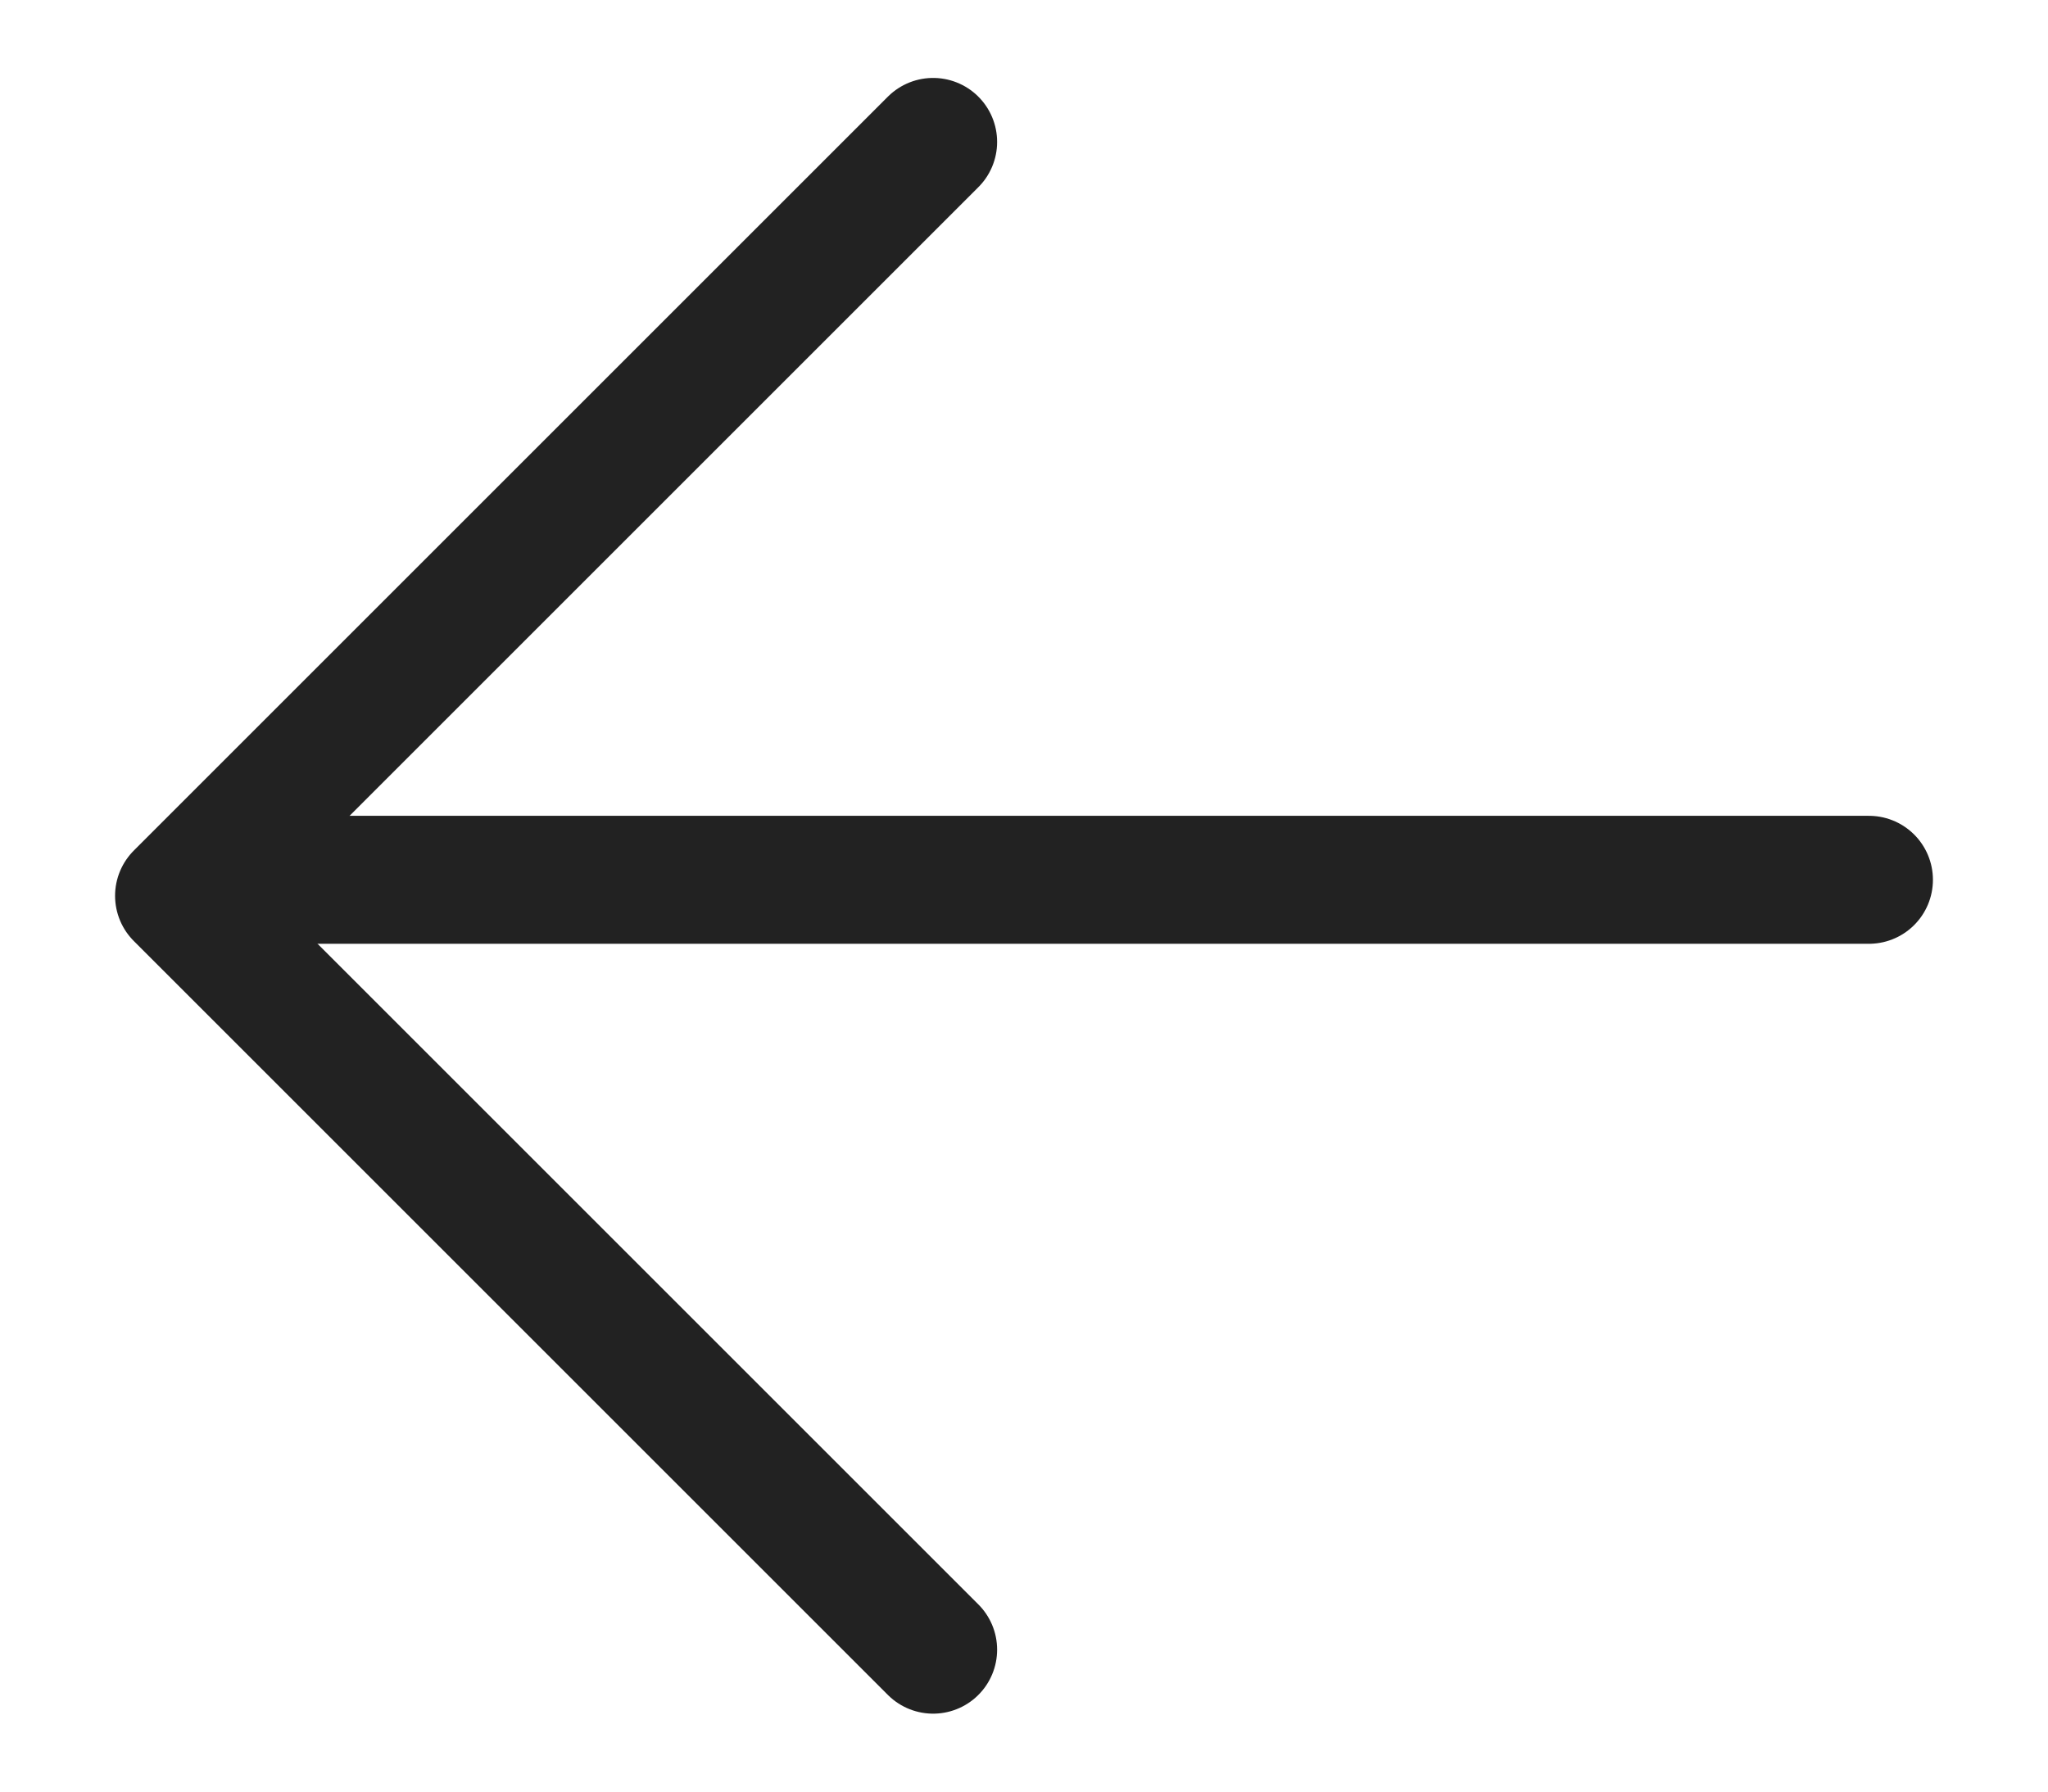
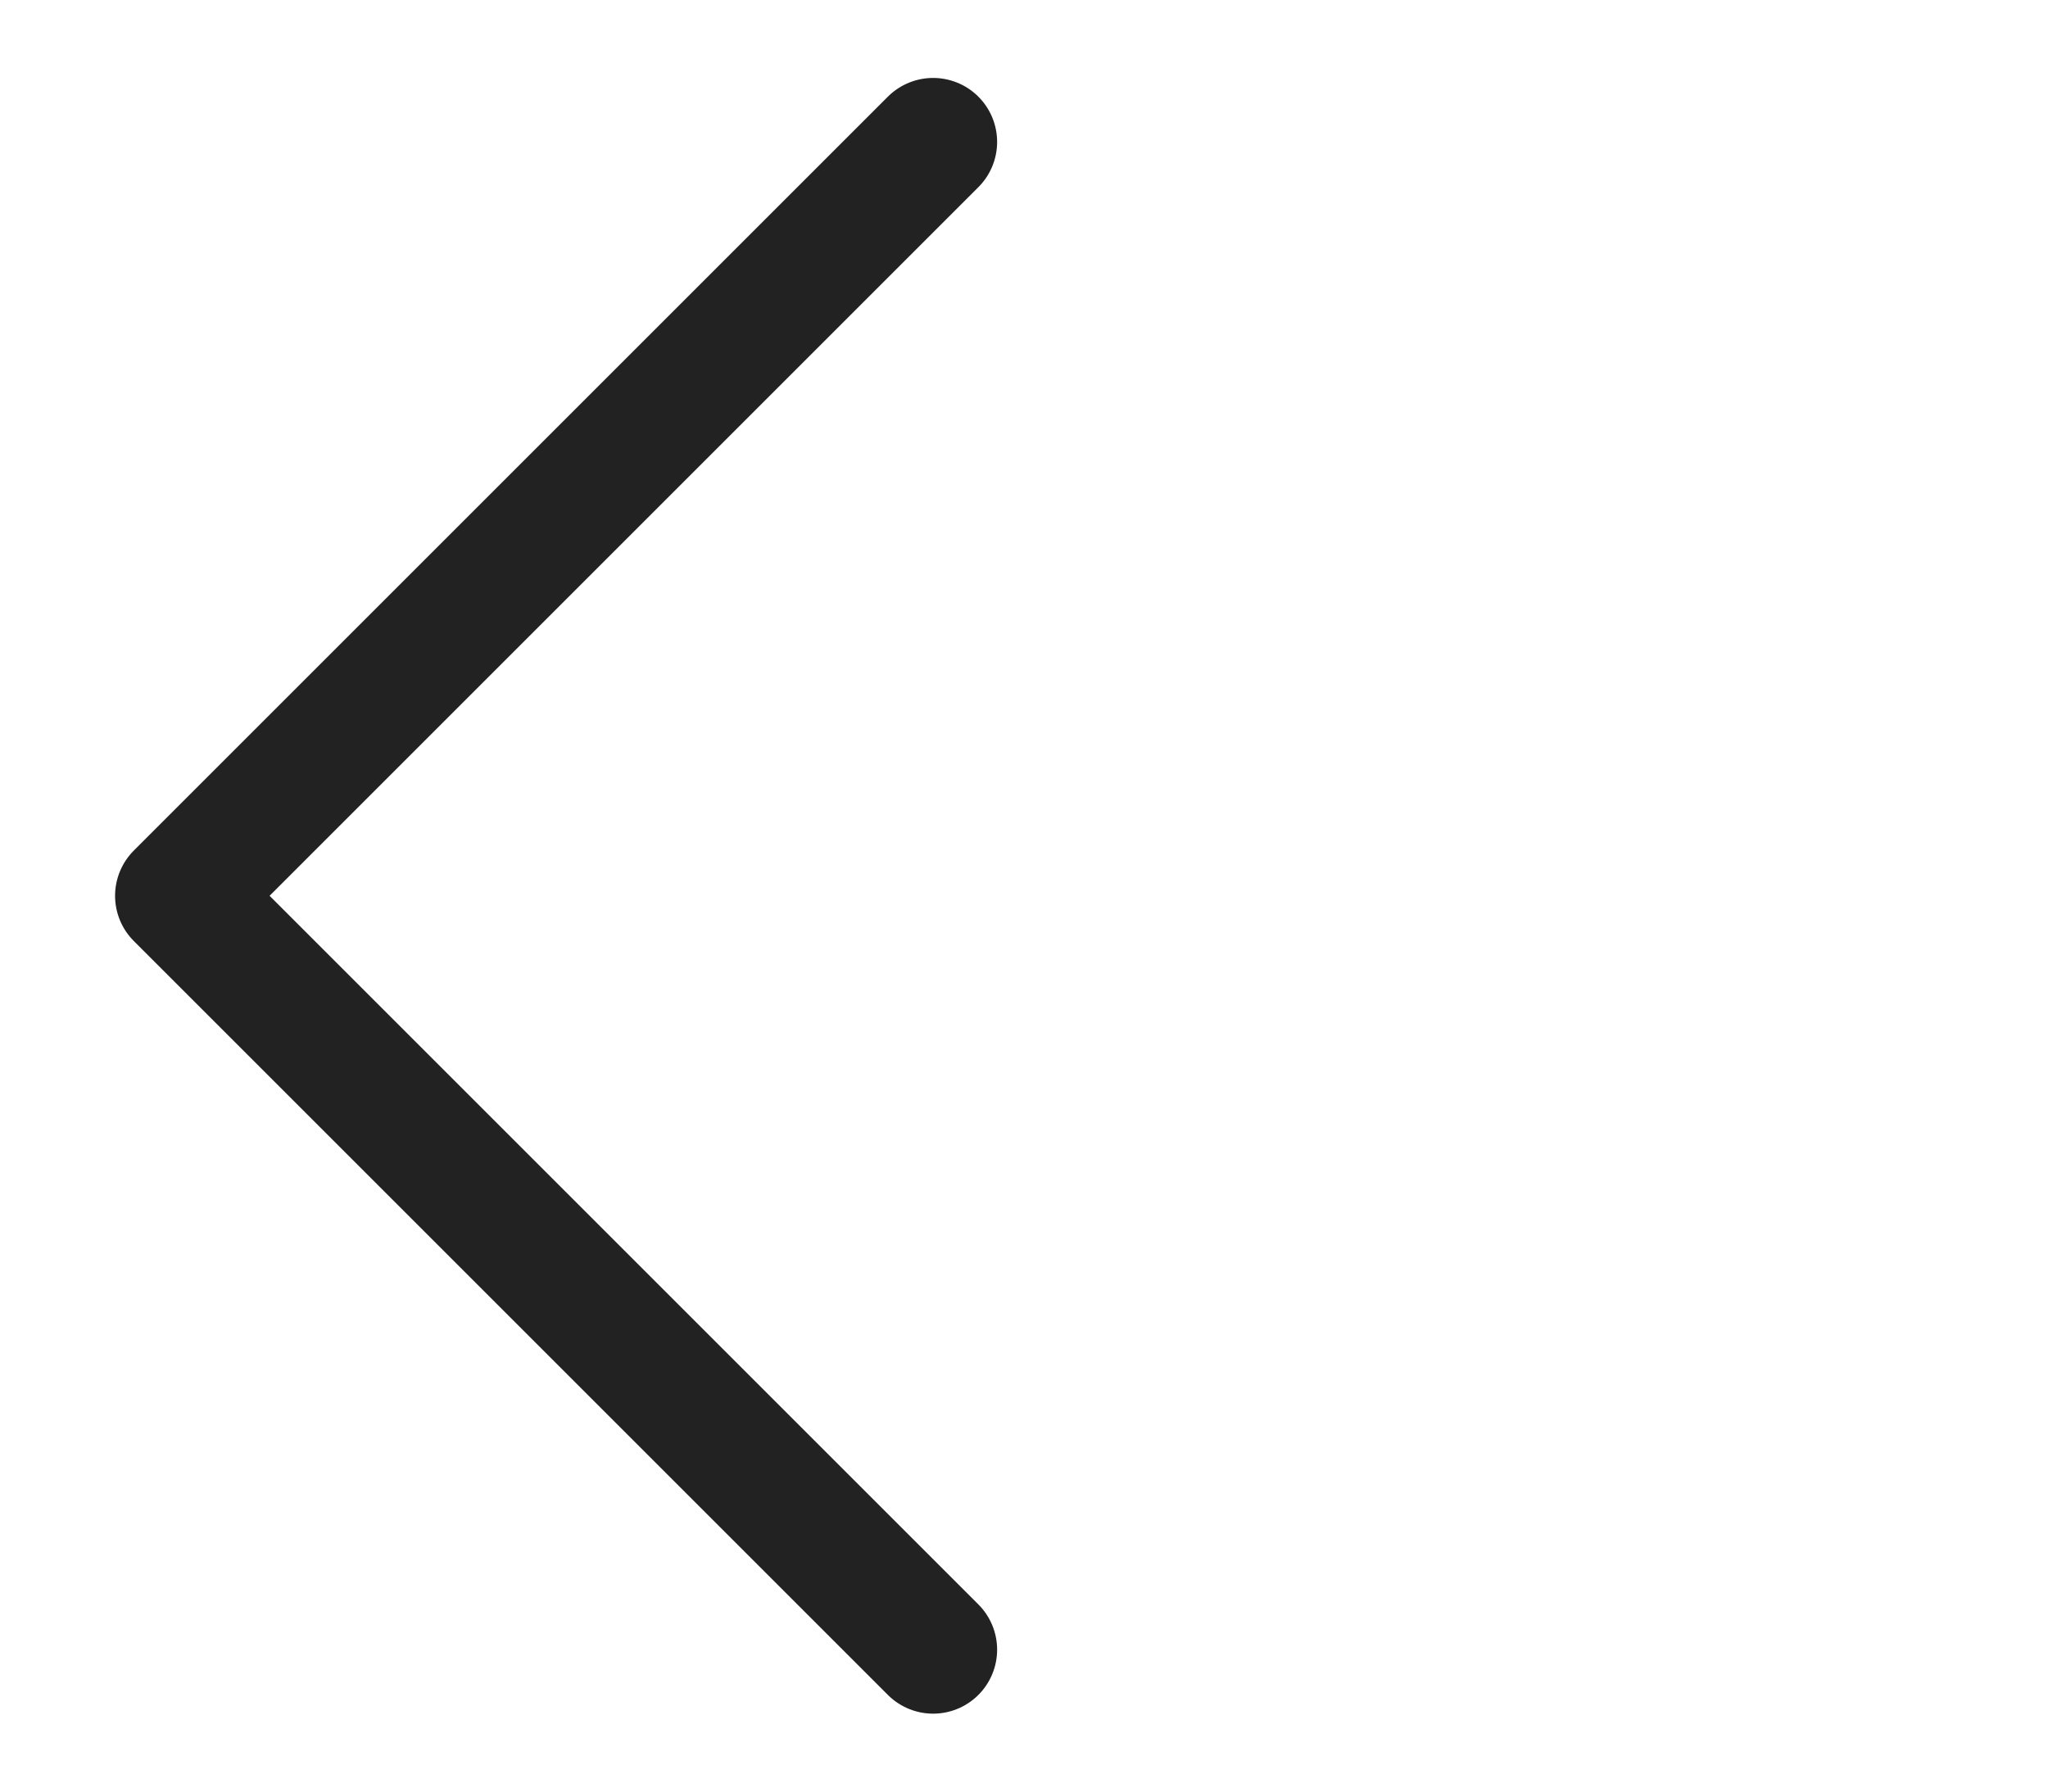
<svg xmlns="http://www.w3.org/2000/svg" width="16" height="14" viewBox="0 0 16 14" fill="none">
  <g id="Group 1410083659">
    <path id="Vector" d="M7.29 1.109L1.399 7L7.29 12.891" stroke="#222222" stroke-linecap="round" stroke-linejoin="round" />
-     <path id="Vector 1759" d="M2.008 6.875H14.601" stroke="#222222" stroke-linecap="round" stroke-linejoin="round" />
  </g>
</svg>